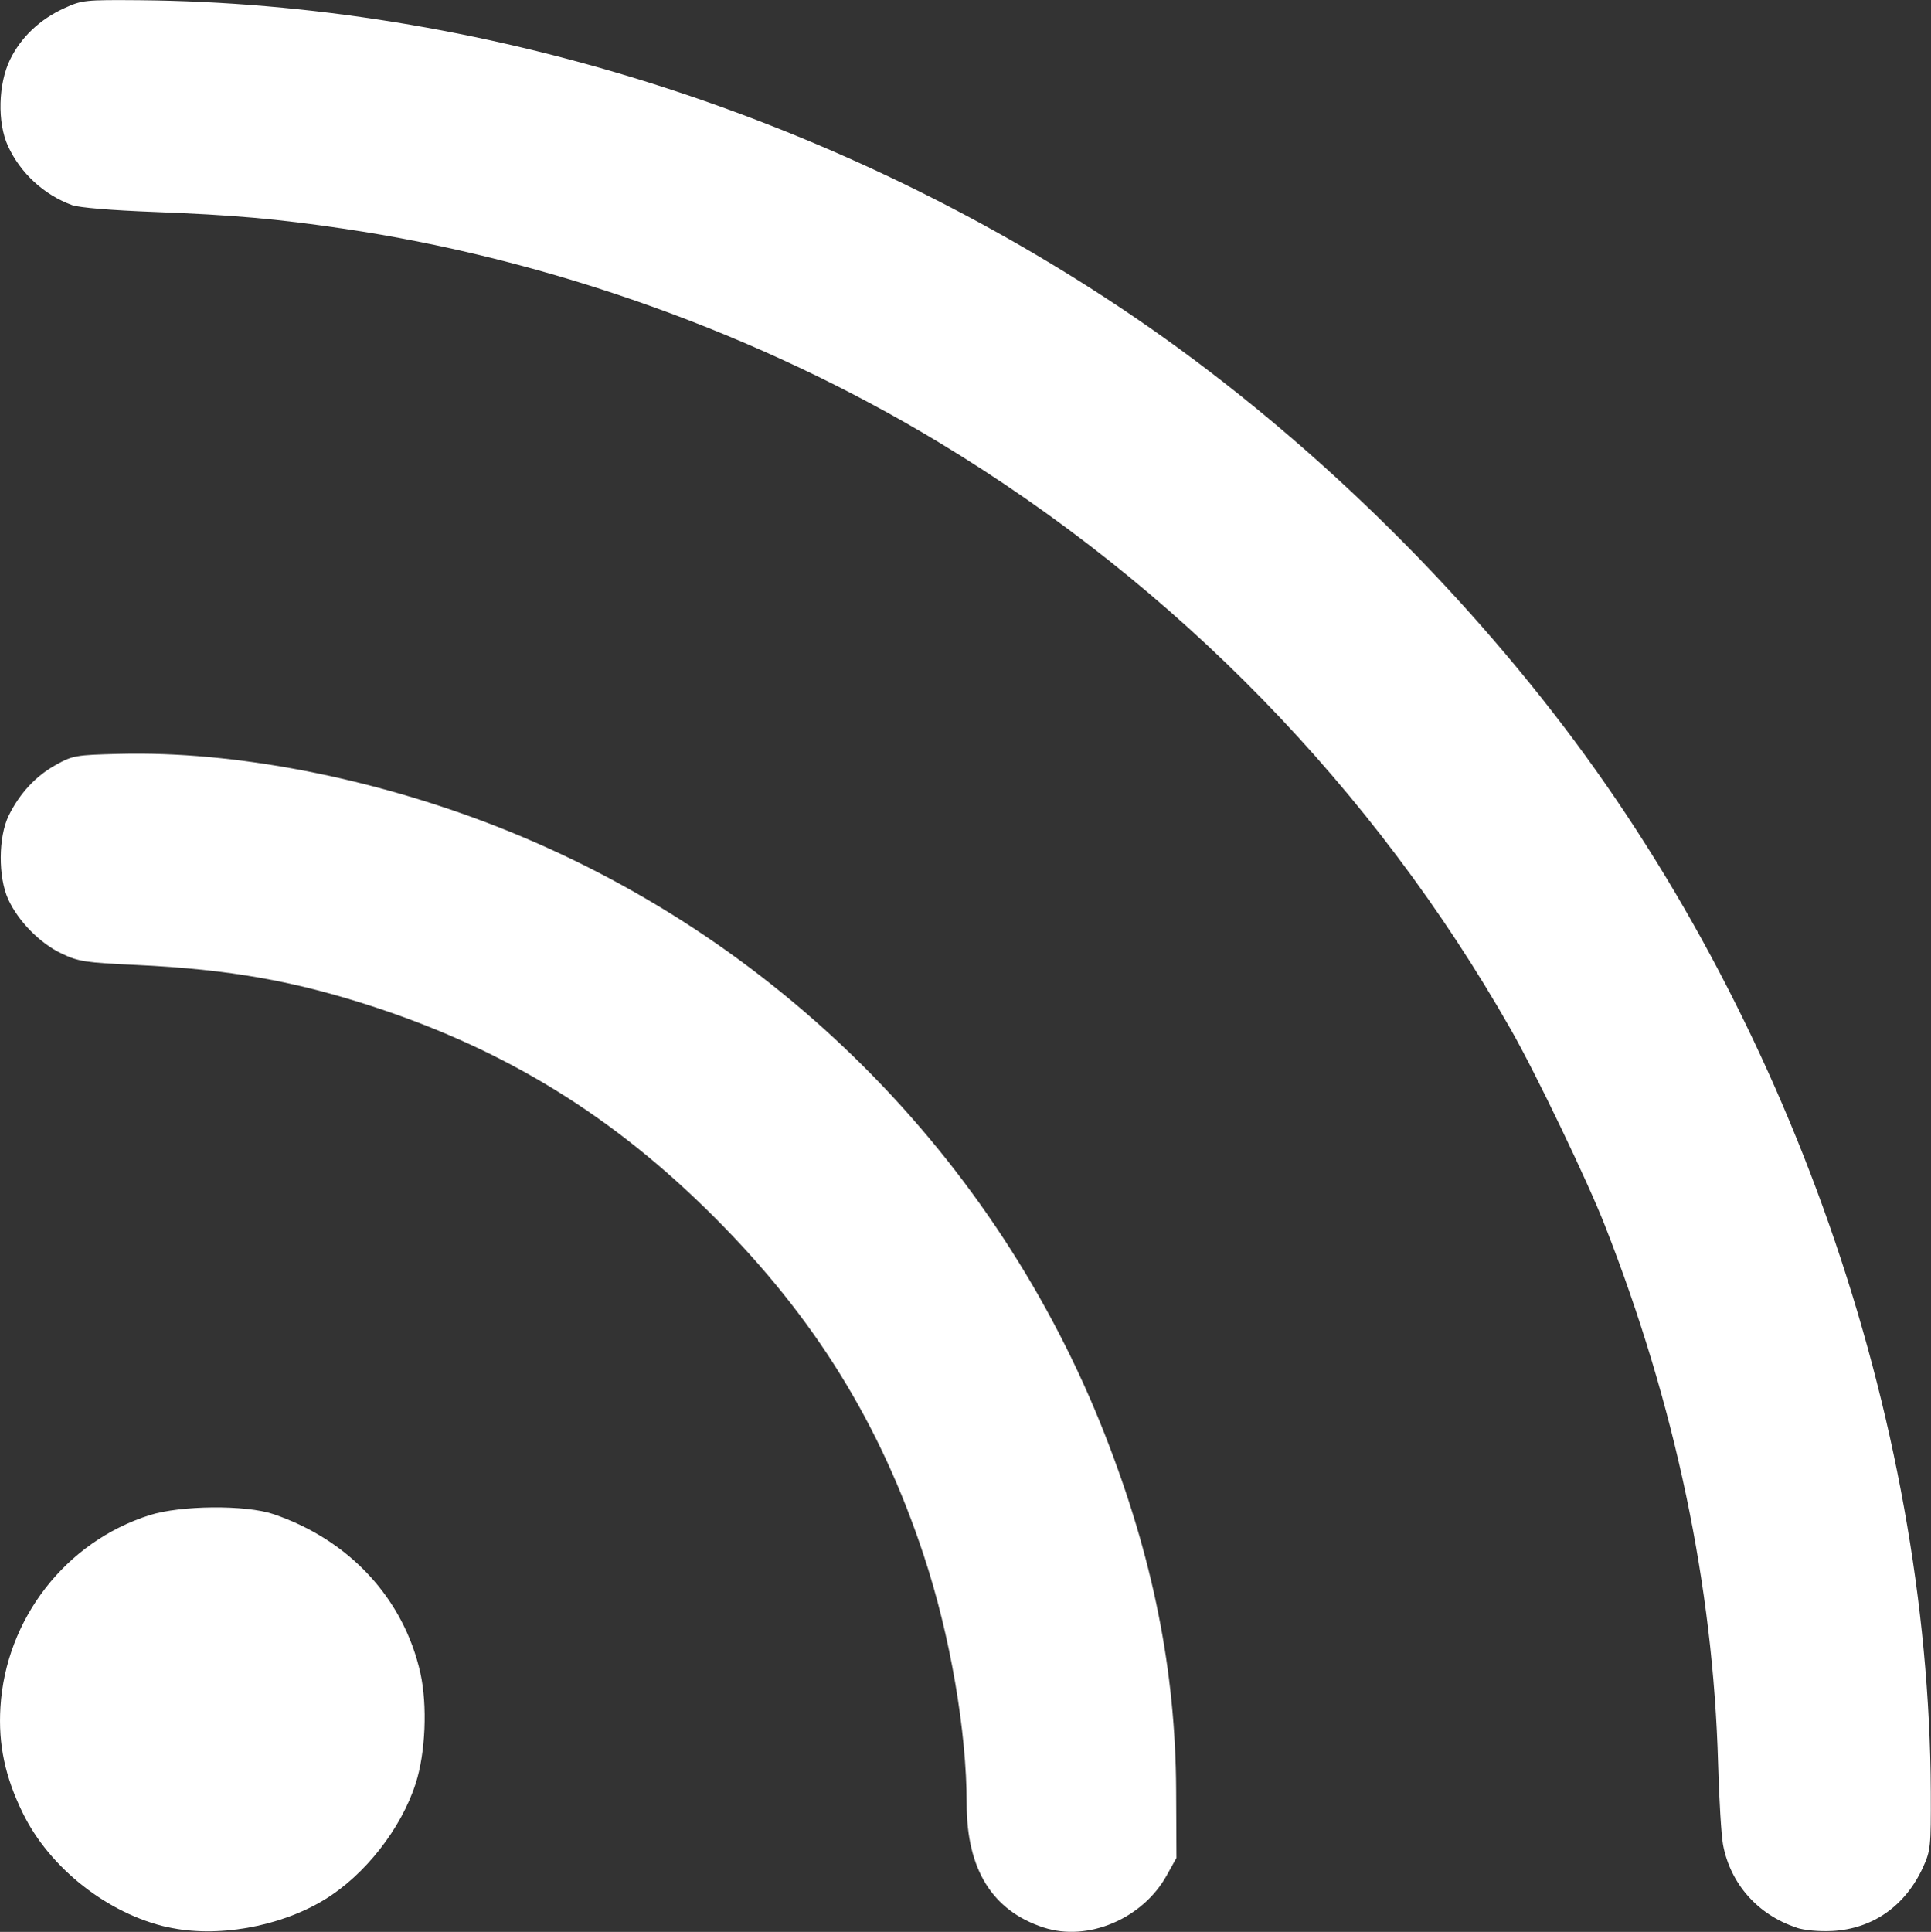
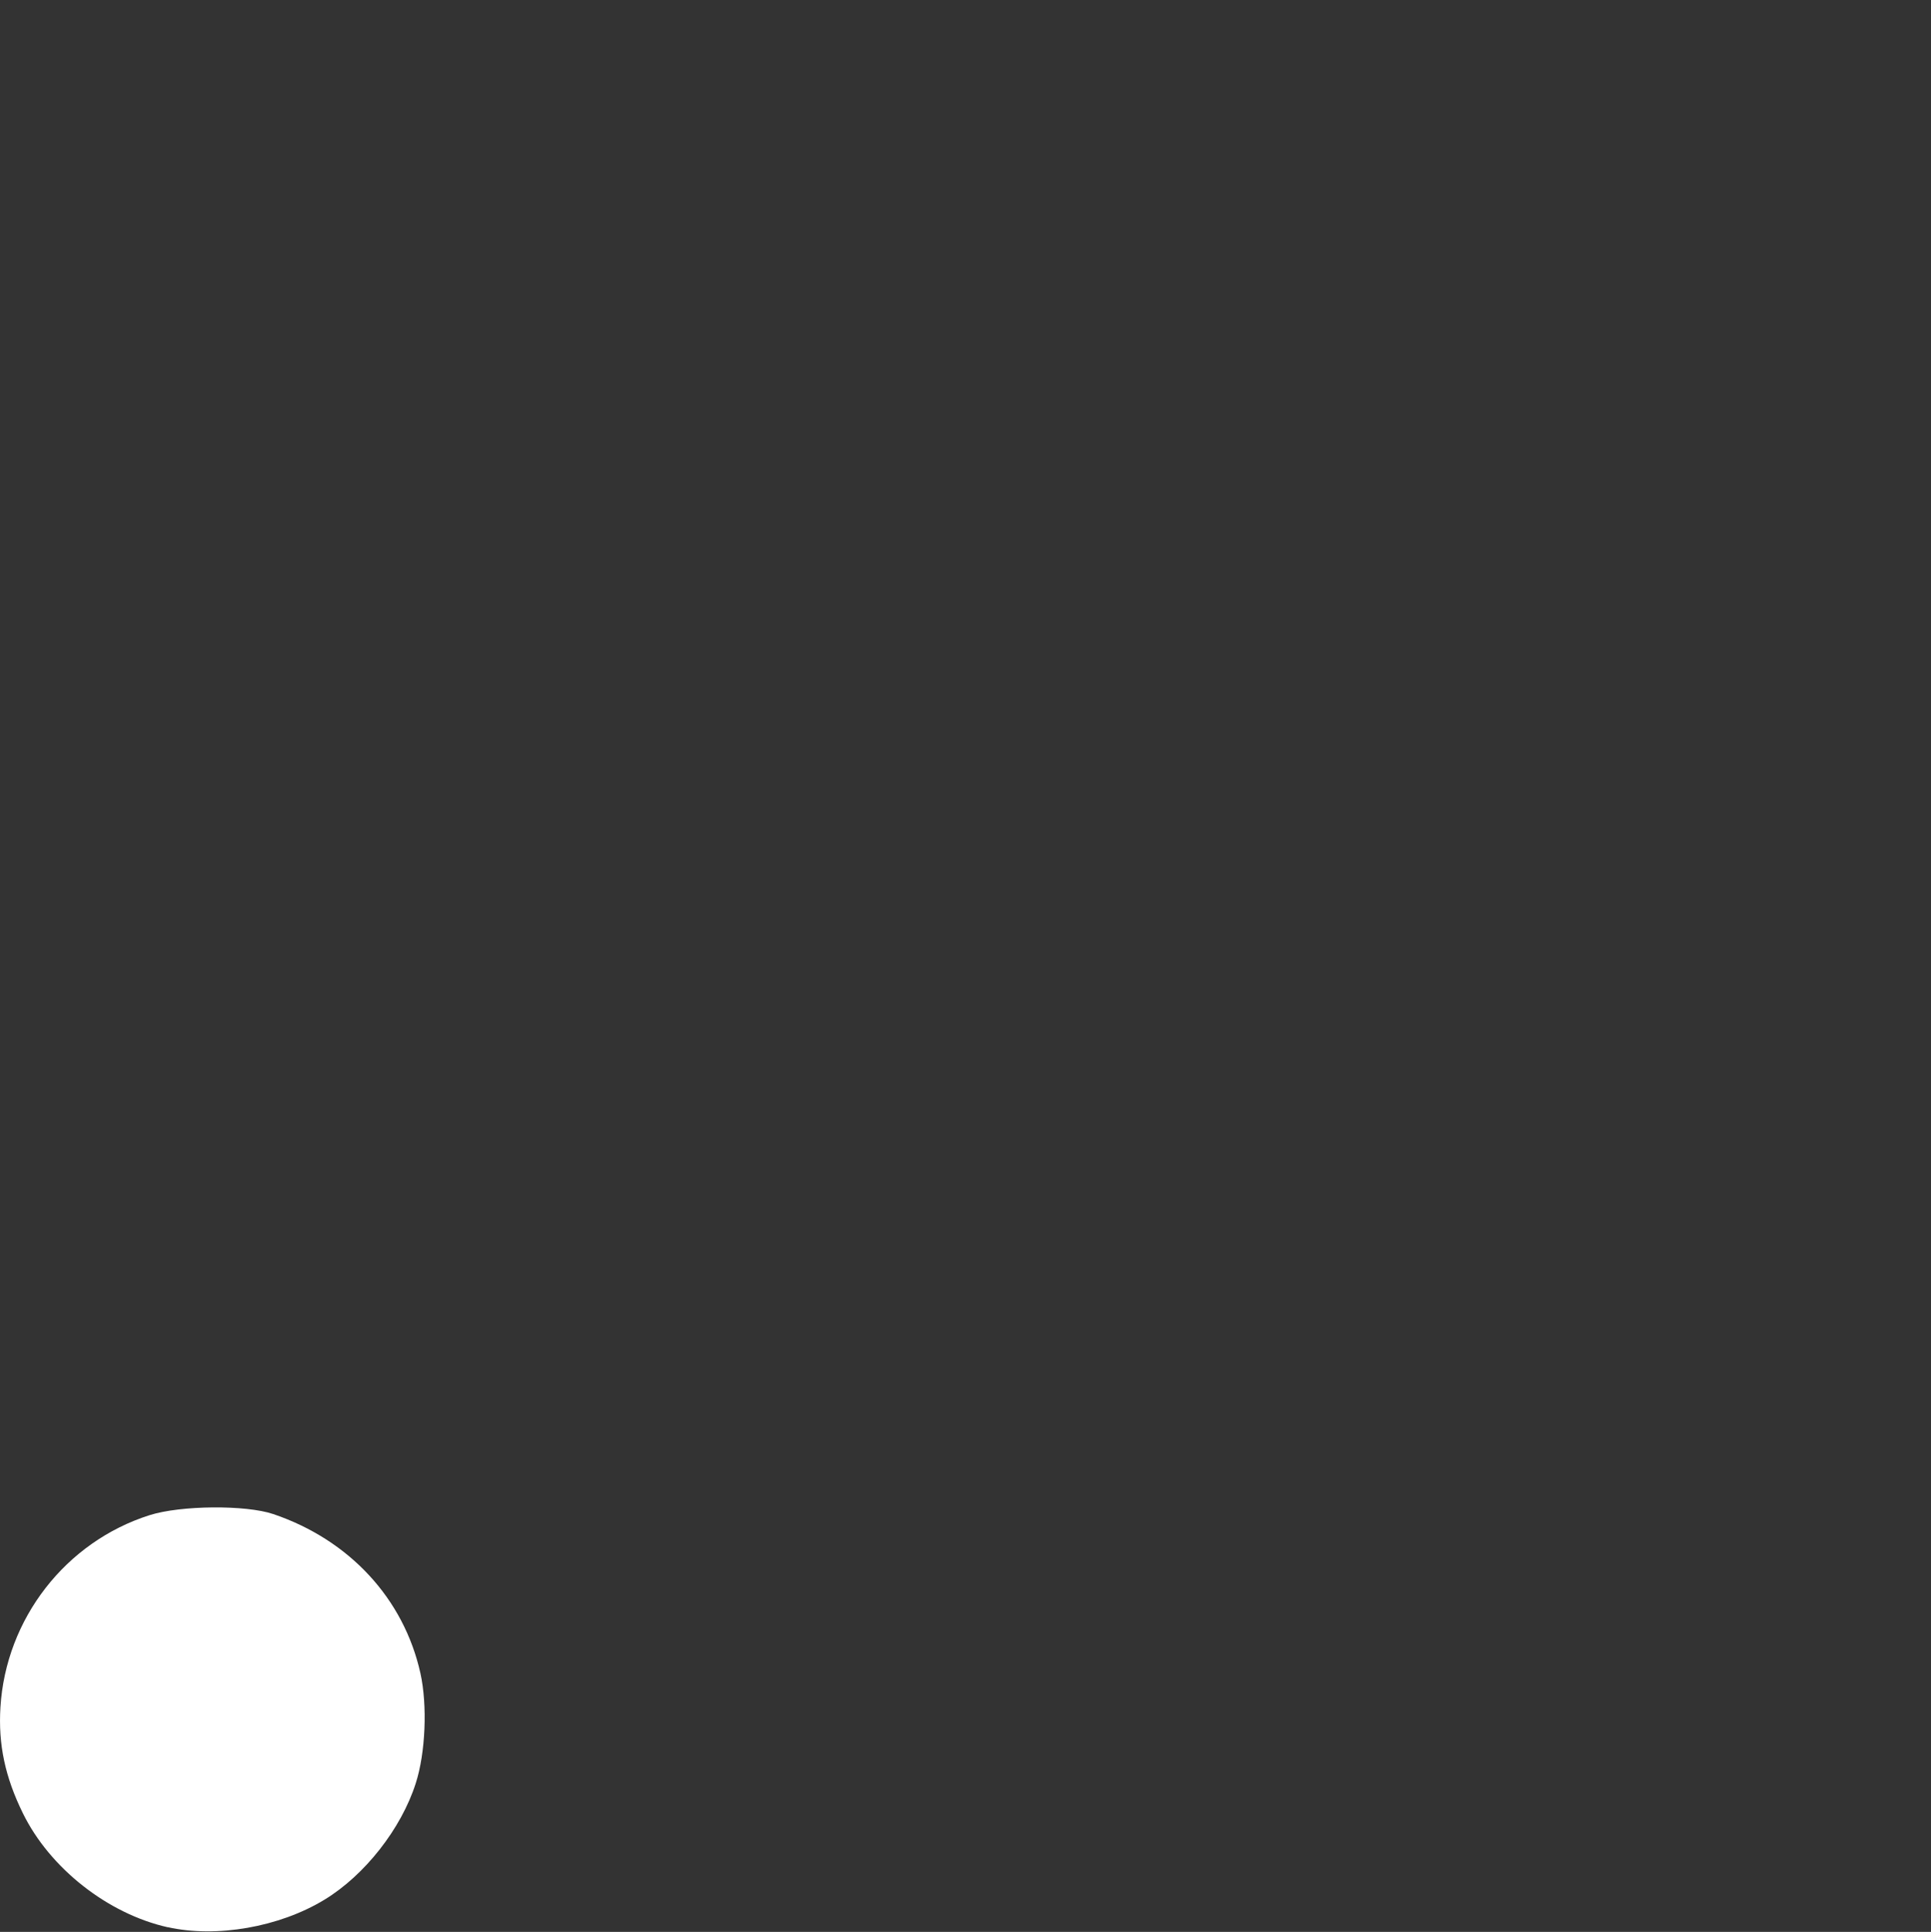
<svg xmlns="http://www.w3.org/2000/svg" xmlns:ns1="http://sodipodi.sourceforge.net/DTD/sodipodi-0.dtd" xmlns:ns2="http://www.inkscape.org/namespaces/inkscape" viewBox="0 0 17.95 17.956" fill="none" stroke="currentColor" stroke-width="2" stroke-linecap="round" stroke-linejoin="round" class="feather feather-rss" version="1.1" id="svg8" ns1:docname="MP RSS blog feed icon.svg" width="17.95" height="17.956" ns2:version="1.1.2 (b8e25be833, 2022-02-05)">
  <rect x="0" y="0" width="17.95" height="17.956" fill="#333333" stroke="none" />
  <defs id="defs12" />
  <ns1:namedview id="namedview10" pagecolor="#ffffff" bordercolor="#666666" borderopacity="1.0" ns2:pageshadow="2" ns2:pageopacity="0.0" ns2:pagecheckerboard="0" showgrid="false" ns2:zoom="16" ns2:cx="-10.09375" ns2:cy="3.0625" ns2:window-width="2880" ns2:window-height="1526" ns2:window-x="-2891" ns2:window-y="-11" ns2:window-maximized="1" ns2:current-layer="svg8" />
-   <path style="fill:#ffffff;fill-opacity:1;stroke:none;stroke-width:0;stroke-miterlimit:4;stroke-dasharray:none;stroke-opacity:1" d="m 16.699,17.916 c -0.357,-0.117 -0.613,-0.405 -0.682,-0.768 -0.016,-0.086 -0.037,-0.425 -0.046,-0.754 -0.046,-1.66 -0.398,-3.333 -1.051,-5 C 14.759,10.981 14.277,9.977 14.045,9.57 12.769,7.327 10.934,5.443 8.725,4.11 7.064,3.107 5.113,2.408 3.184,2.124 2.567,2.033 2.166,1.998 1.436,1.97 1.038,1.955 0.734,1.93 0.669,1.906 c -0.261,-0.096 -0.479,-0.297 -0.595,-0.549 -0.1,-0.218 -0.091,-0.577 0.02,-0.804 0.102,-0.208 0.277,-0.374 0.506,-0.478 0.161,-0.074 0.193,-0.077 0.694,-0.073 3.15,0.027 6.407,1.048 9.124,2.86 1.478,0.986 2.881,2.299 4.015,3.757 2.188,2.813 3.499,6.557 3.515,10.035 0.002,0.51 -0.002,0.548 -0.073,0.703 -0.164,0.358 -0.467,0.571 -0.843,0.591 -0.121,0.006 -0.259,-0.006 -0.334,-0.031 z" id="path183" />
-   <path style="fill:#ffffff;stroke:none;stroke-width:0.061" d="m 9.702,17.916 c -0.477,-0.156 -0.716,-0.539 -0.716,-1.15 -8.5e-5,-0.676 -0.154,-1.569 -0.398,-2.306 C 8.183,13.232 7.571,12.244 6.64,11.313 5.709,10.381 4.719,9.769 3.493,9.364 2.744,9.118 2.139,9.01 1.268,8.969 0.794,8.947 0.73,8.938 0.573,8.863 c -0.201,-0.095 -0.403,-0.3 -0.497,-0.505 -0.094,-0.206 -0.092,-0.579 0.005,-0.777 0.102,-0.207 0.252,-0.369 0.439,-0.472 0.156,-0.087 0.186,-0.092 0.591,-0.102 1.065,-0.027 2.336,0.218 3.502,0.673 2.588,1.012 4.648,3.072 5.66,5.66 0.444,1.134 0.655,2.189 0.66,3.299 l 0.003,0.629 -0.091,0.164 c -0.223,0.402 -0.732,0.618 -1.142,0.484 z" id="path222" />
  <path style="fill:#ffffff;stroke:none;stroke-width:0.061" d="m 1.559,17.913 c -0.557,-0.125 -1.096,-0.549 -1.346,-1.059 -0.166,-0.338 -0.23,-0.64 -0.209,-0.985 0.05,-0.823 0.606,-1.538 1.386,-1.786 0.289,-0.092 0.895,-0.097 1.151,-0.01 0.708,0.24 1.213,0.787 1.367,1.479 0.066,0.298 0.048,0.741 -0.044,1.025 -0.135,0.421 -0.474,0.853 -0.848,1.08 -0.419,0.255 -1.004,0.357 -1.458,0.255 z" id="path261" />
-   <path style="fill:#ffffff;stroke-width:0.061" d="" id="path300" />
</svg>